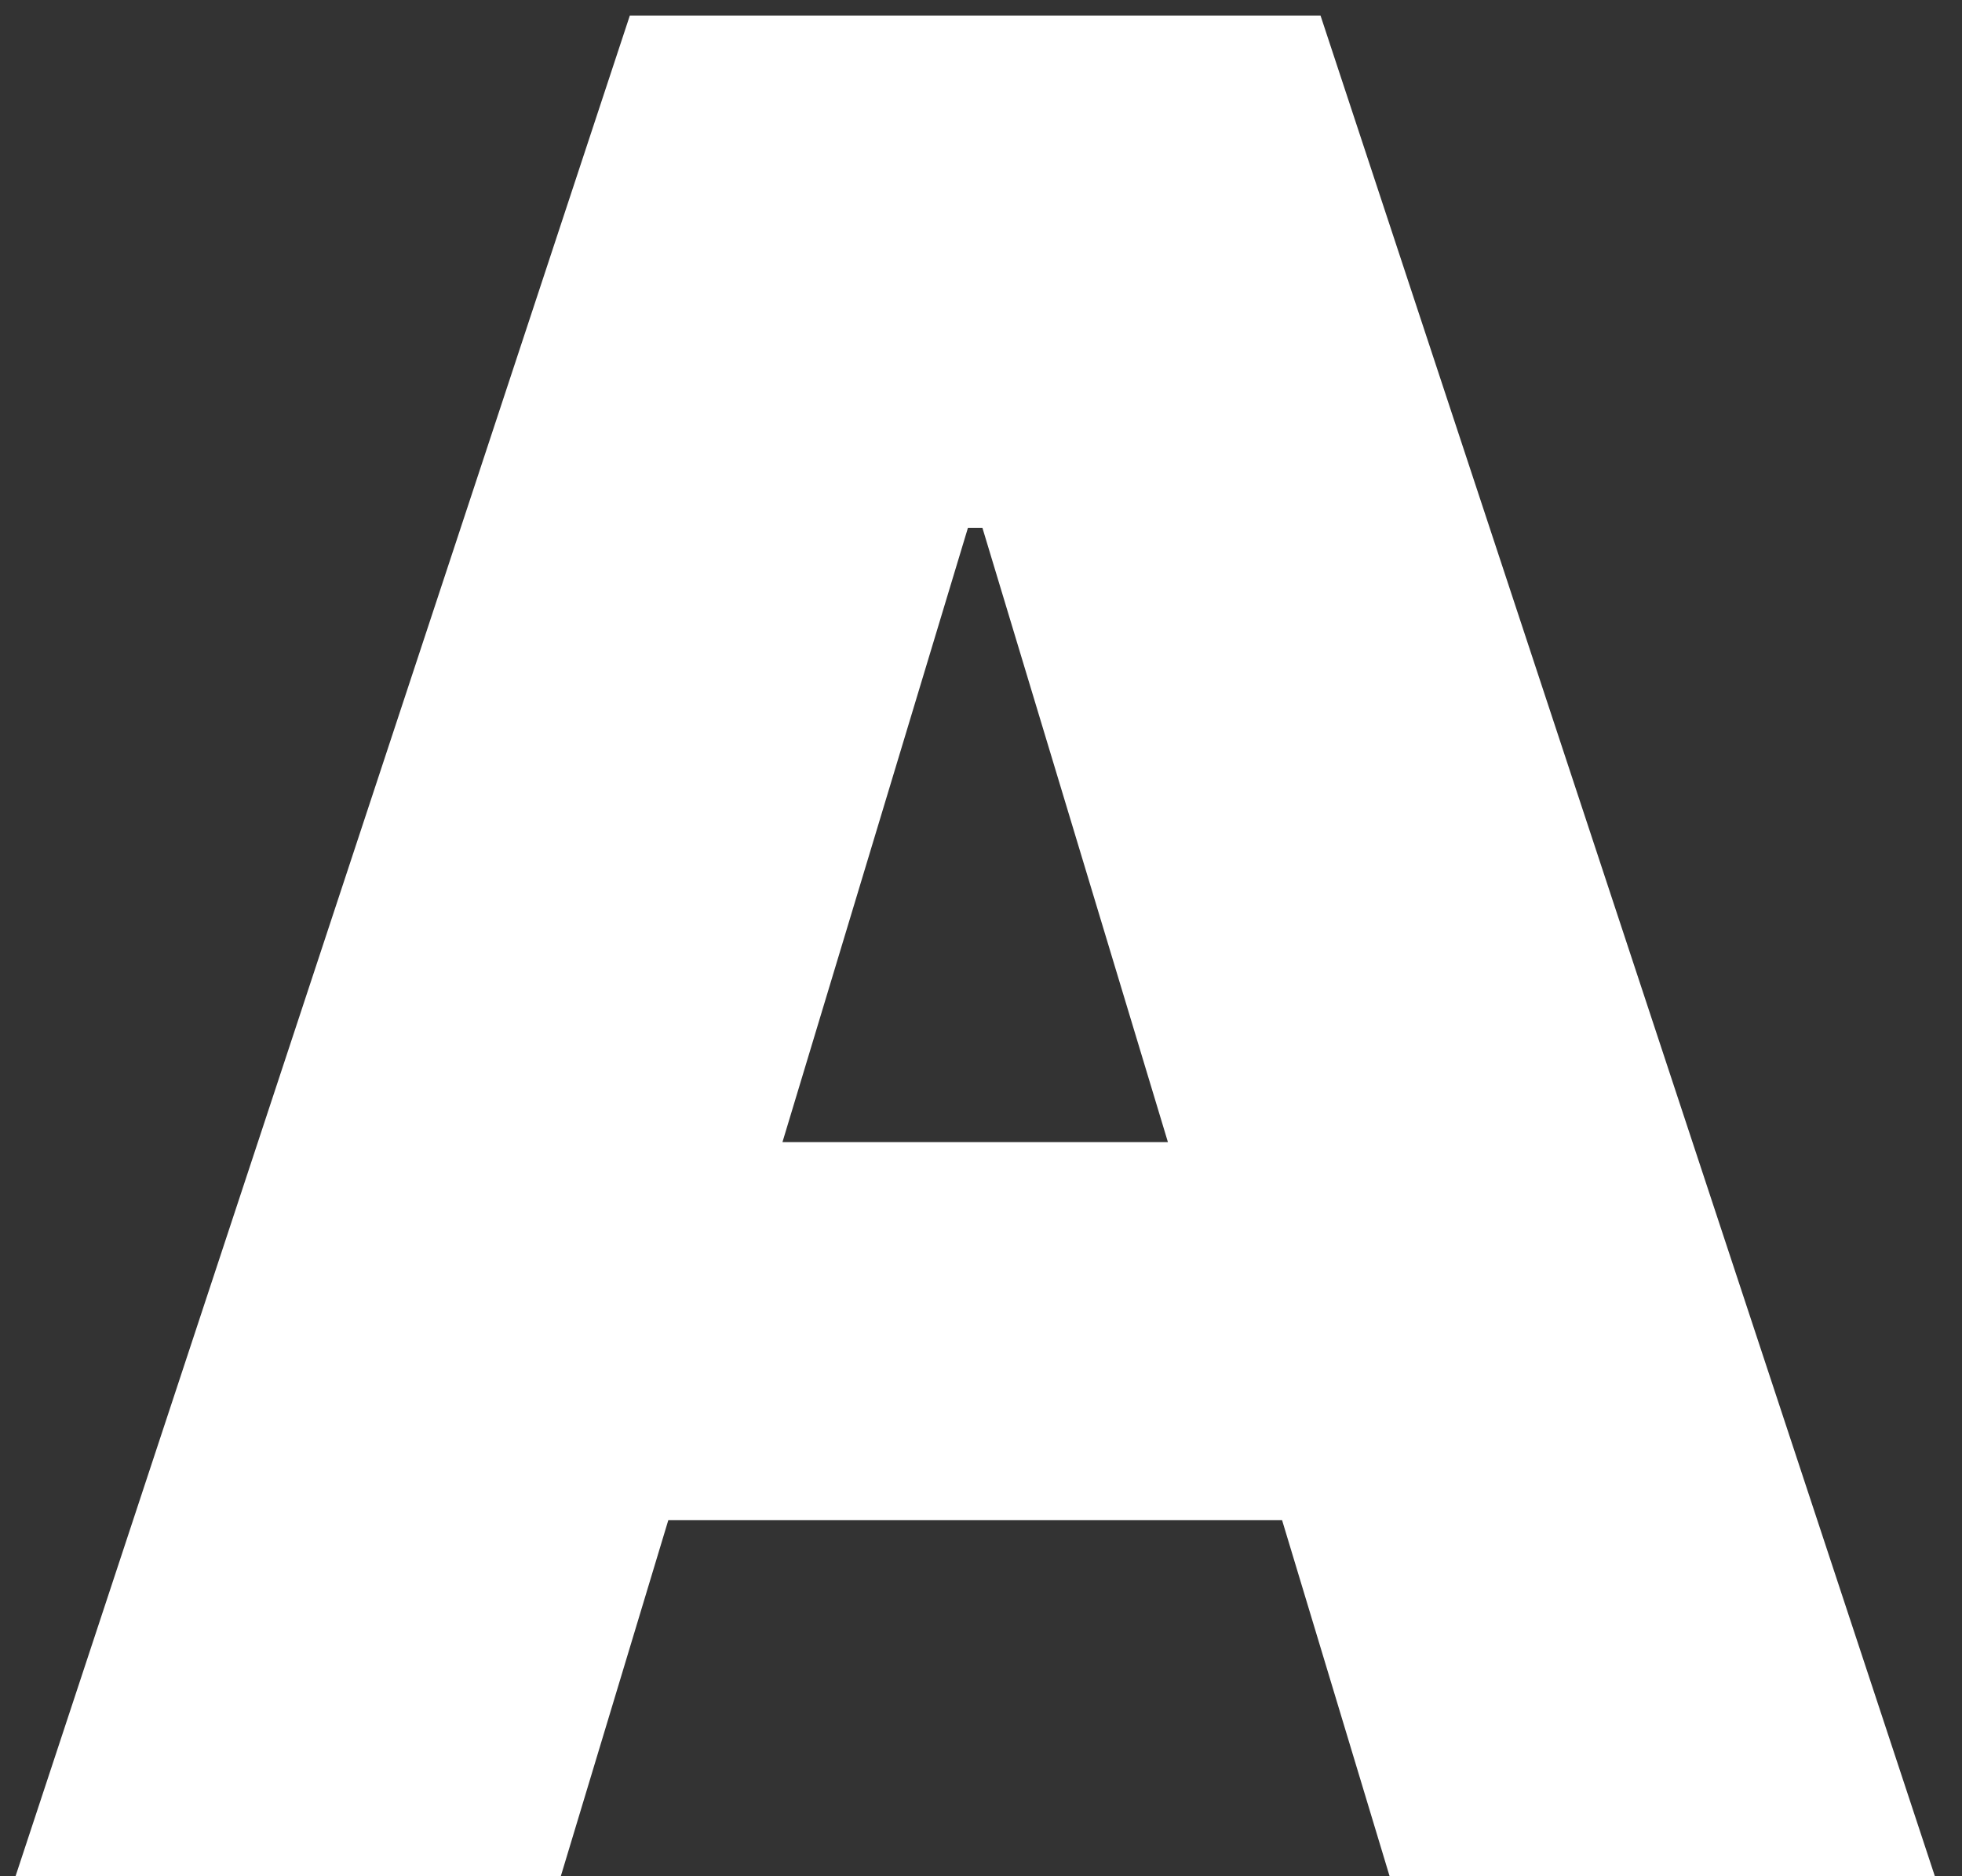
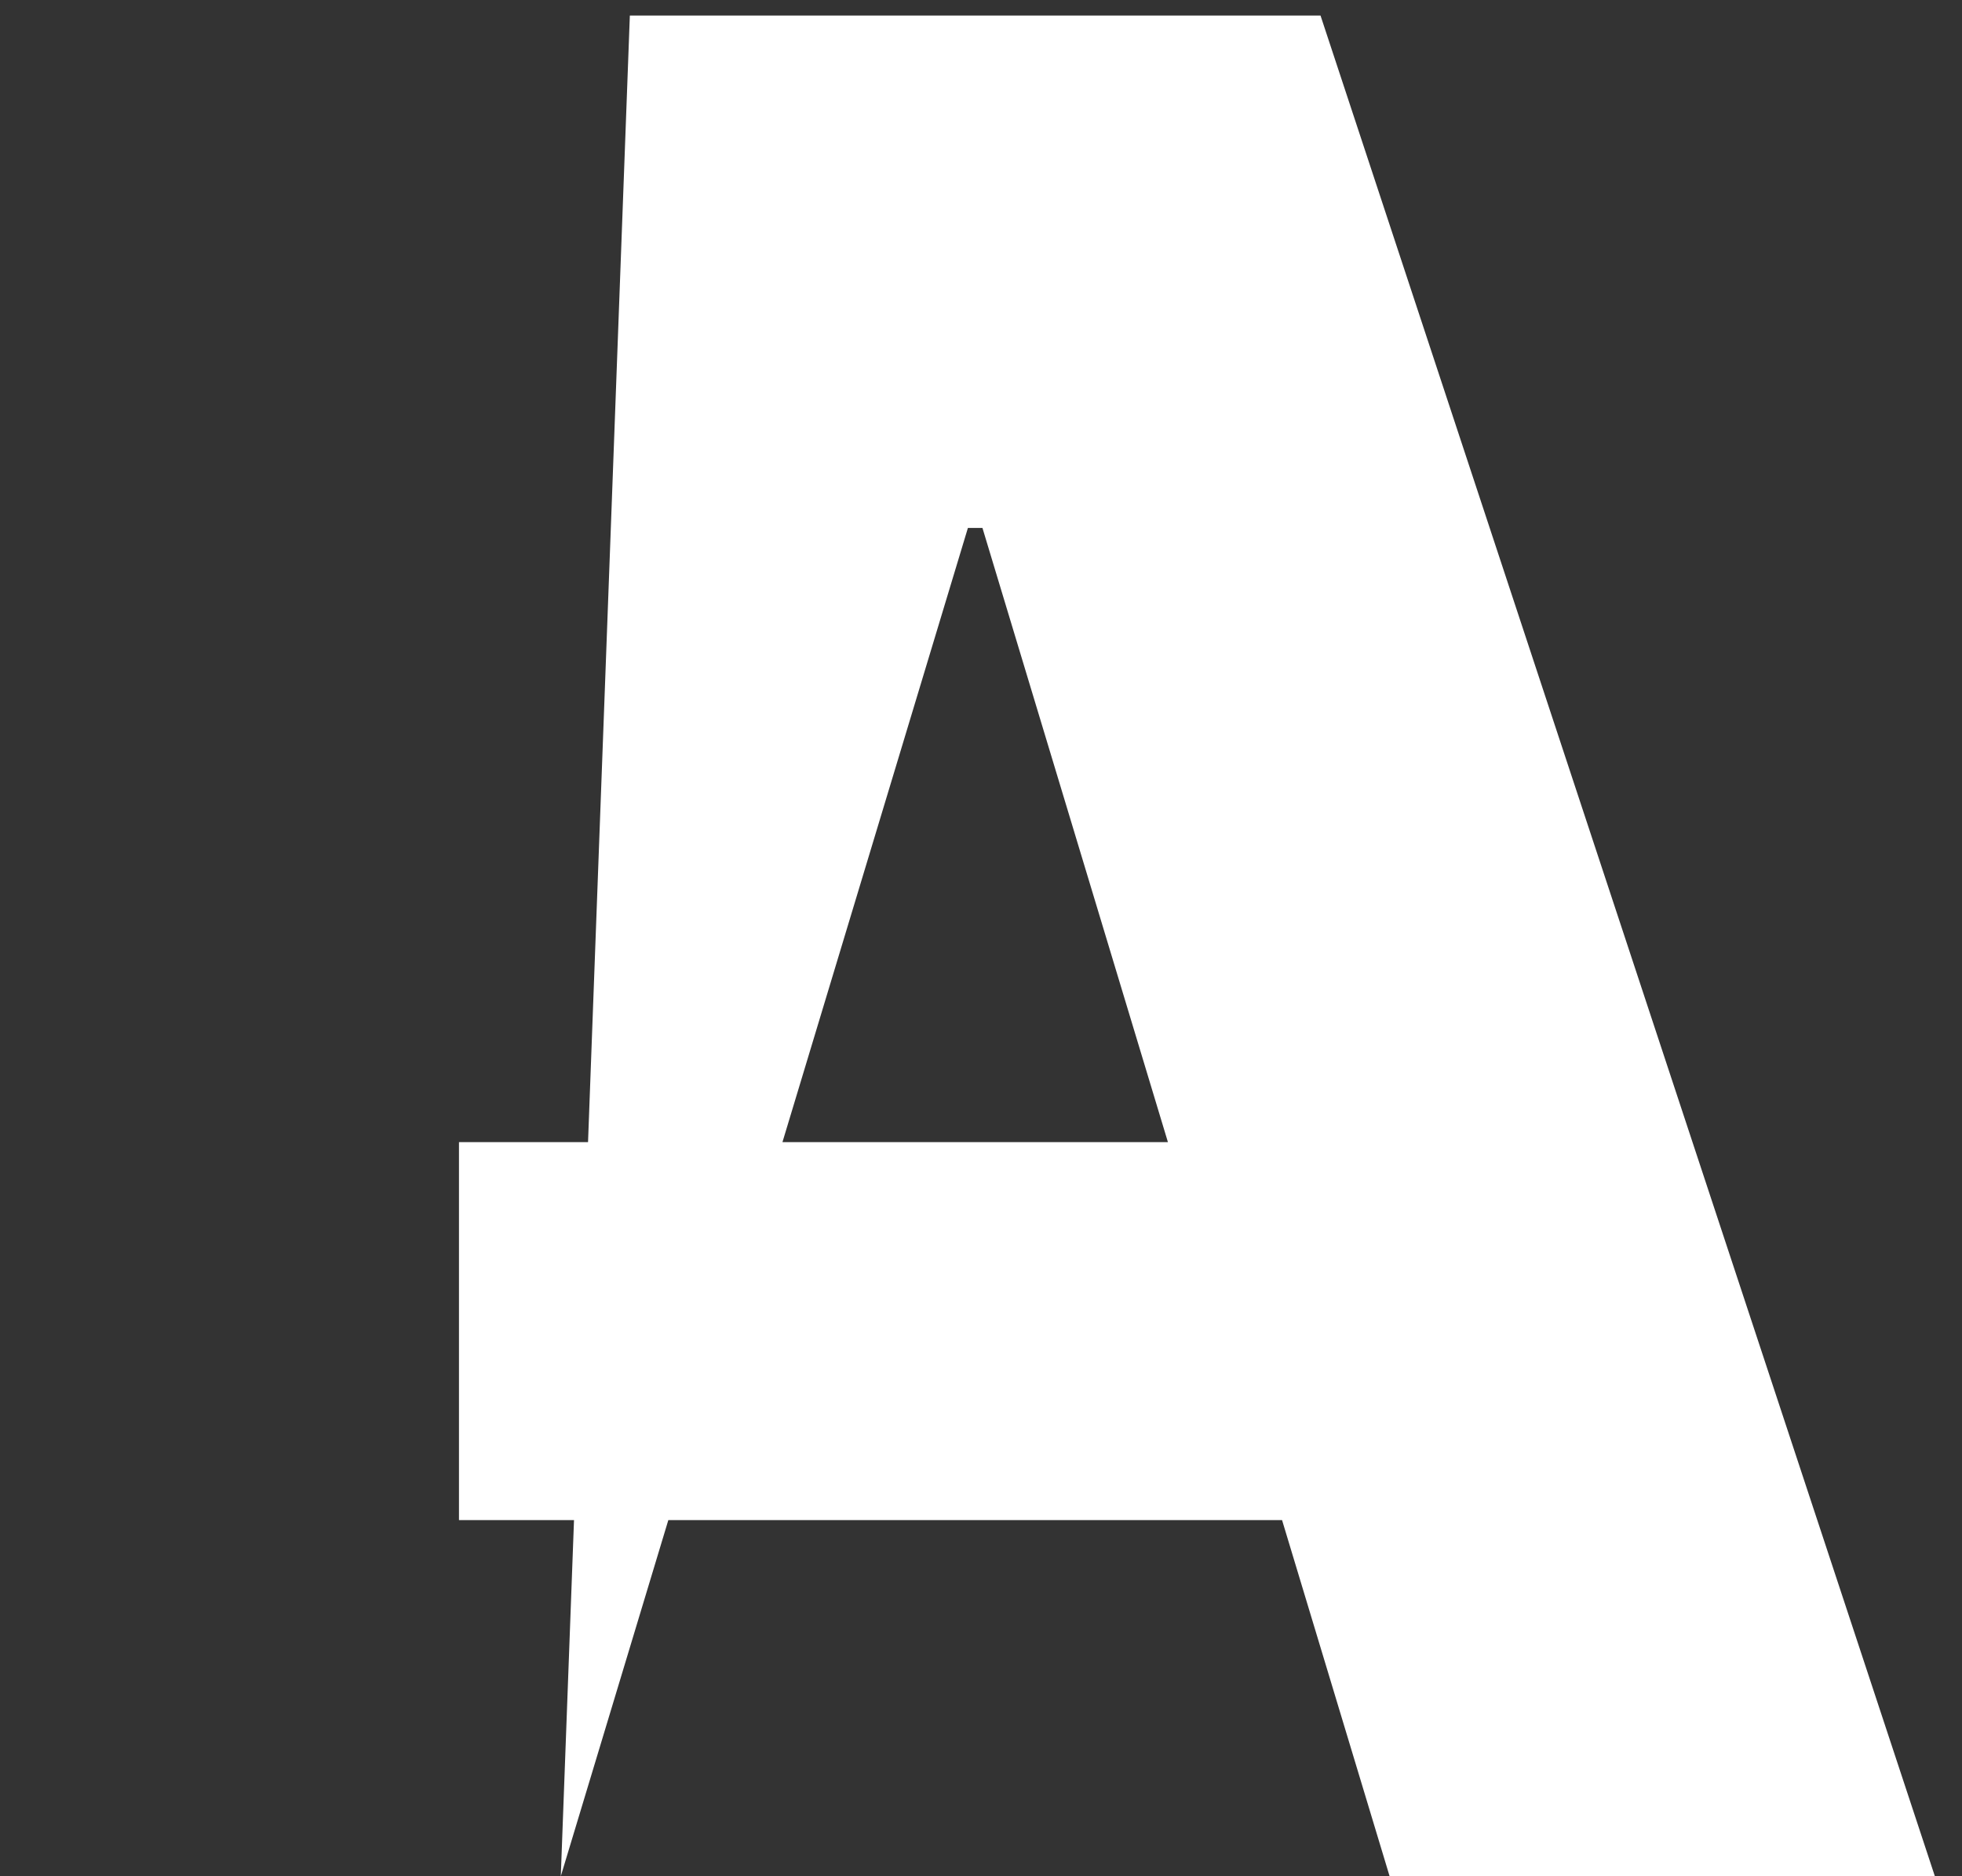
<svg xmlns="http://www.w3.org/2000/svg" width="46" height="44" viewBox="0 0 46 44" fill="none">
  <rect x="0" y="0" width="46" height="44" fill="#333333" stroke="none" />
-   <path d="M13.148 44H0.364L14.767 0.364H30.96L45.364 44H32.58L23.034 12.381H22.693L13.148 44ZM10.761 26.784H34.795V35.648H10.761V26.784Z" fill="white" />
+   <path d="M13.148 44L14.767 0.364H30.96L45.364 44H32.58L23.034 12.381H22.693L13.148 44ZM10.761 26.784H34.795V35.648H10.761V26.784Z" fill="white" />
</svg>